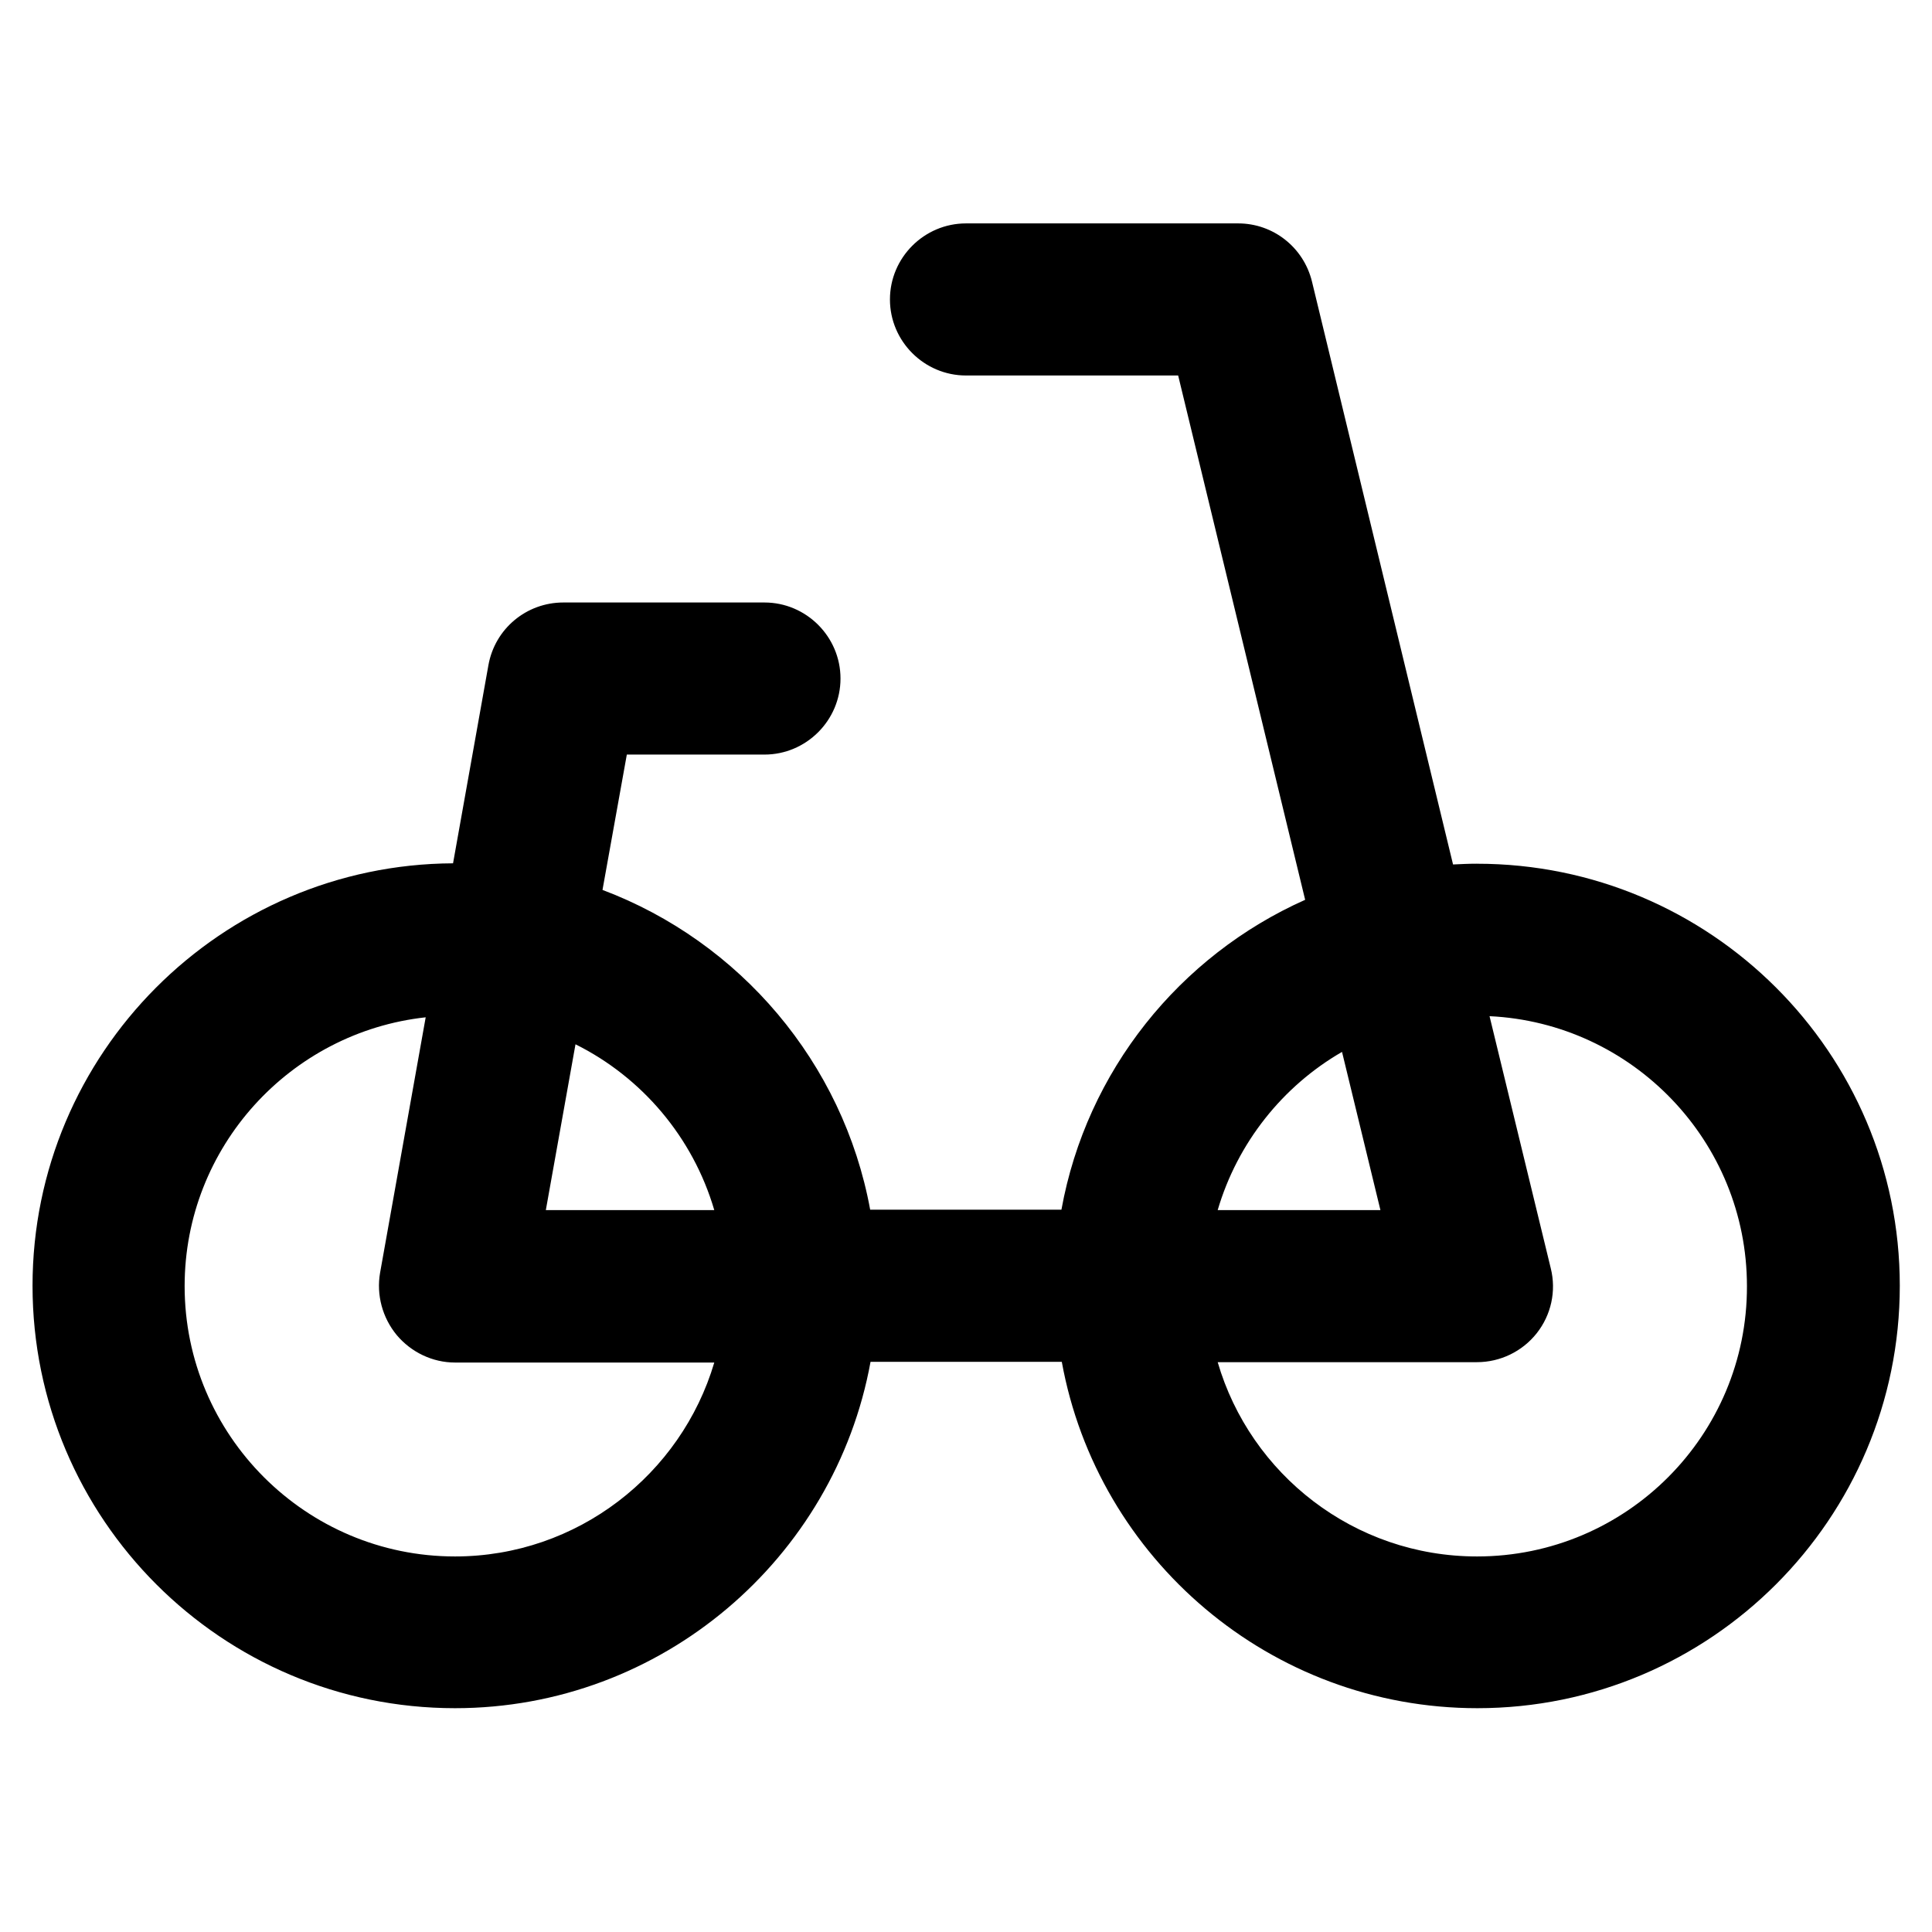
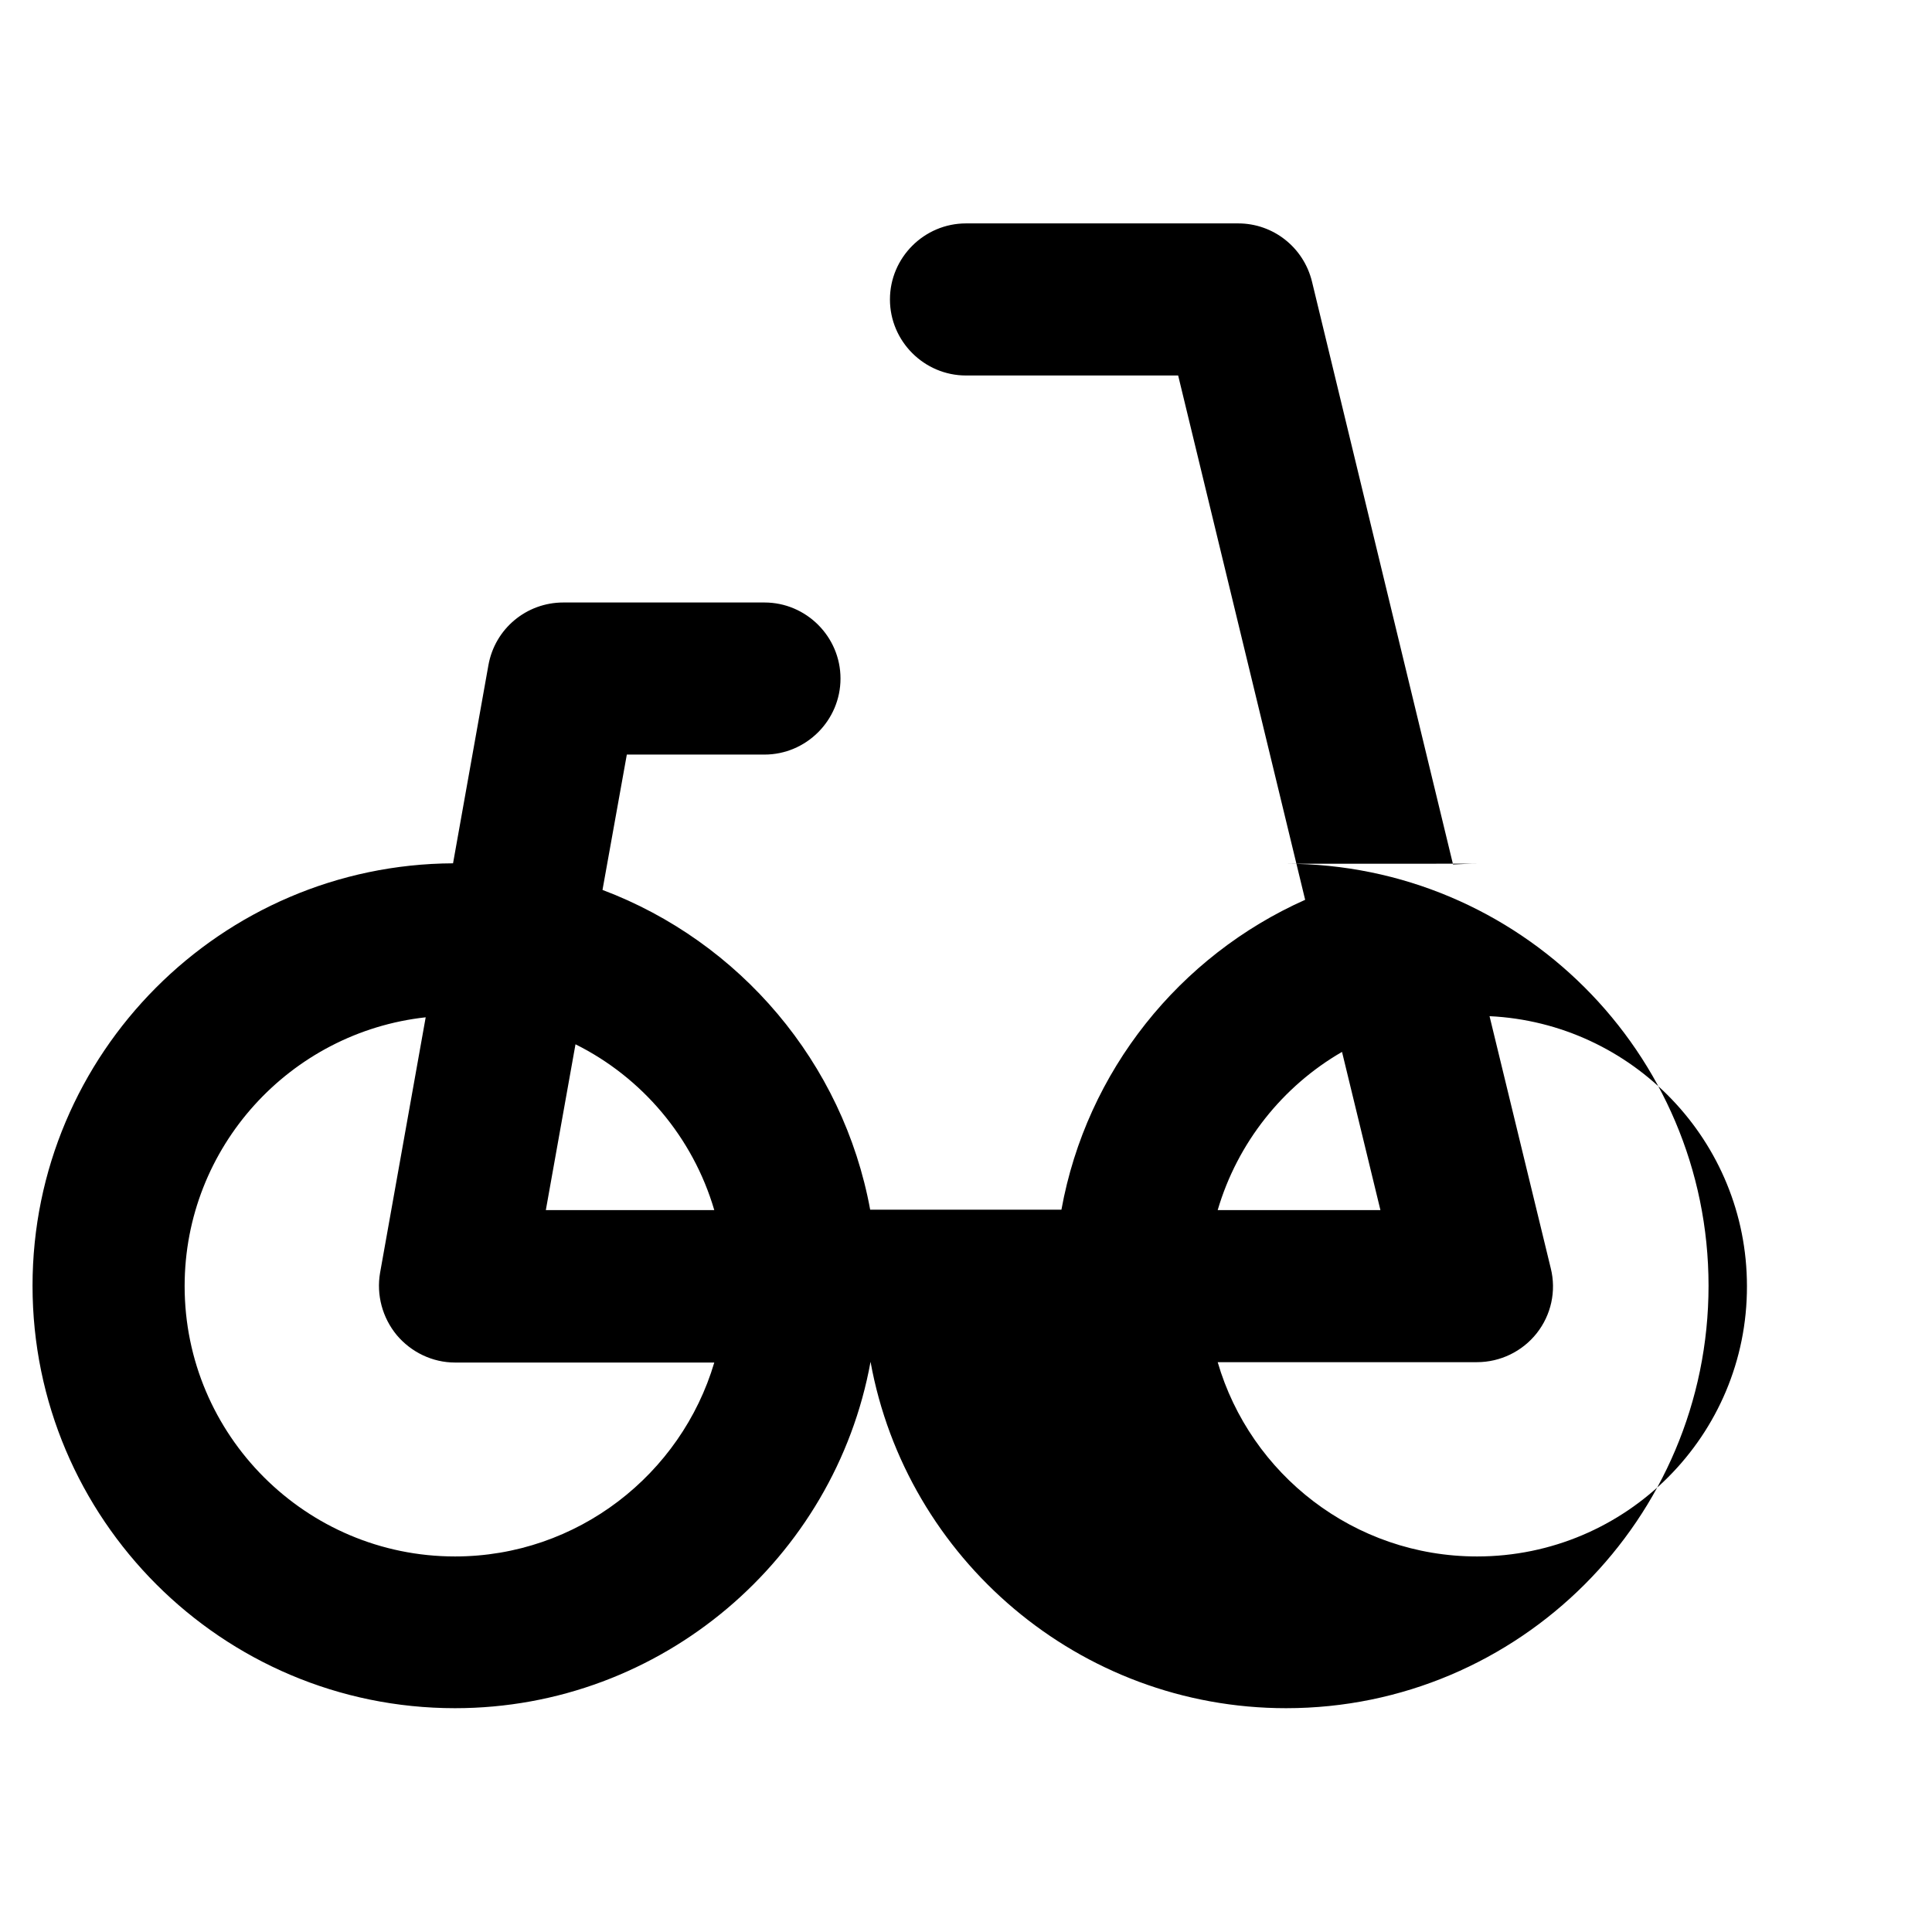
<svg xmlns="http://www.w3.org/2000/svg" fill="#000000" width="800px" height="800px" version="1.1" viewBox="144 144 512 512">
-   <path d="m535.42 372.89c-2.117 0-4.231 0.102-6.348 0.203l-37.383-154.47c-2.215-9.07-10.277-15.418-19.547-15.418h-72.145c-11.082 0-20.152 9.07-20.152 20.152s9.07 20.152 20.152 20.152h56.227l33.656 138.95c-33.25 14.812-57.938 45.344-64.59 82.121h-50.684c-7.152-38.996-34.562-71.039-70.938-84.742l6.449-35.871 36.473 0.004c11.082 0 20.152-9.07 20.152-20.152s-9.07-20.152-20.152-20.152h-53.305c-9.773 0-18.137 6.953-19.852 16.625l-9.371 52.496c-61.465 0.301-111.44 50.383-111.44 111.95 0 61.766 50.18 111.95 111.95 111.95 54.816 0 100.66-39.699 110.13-91.793h50.684c9.473 52.195 55.316 91.793 110.13 91.793 61.766 0 111.95-50.18 111.95-111.95 0.004-61.766-50.273-111.84-112.04-111.84zm-35.77 49.875 10.176 41.918h-43.125c5.238-17.836 17.23-32.848 32.949-41.918zm-166.36 41.918h-44.637l7.859-43.934c17.633 8.77 31.137 24.688 36.777 43.934zm-68.719 91.793c-39.5 0-71.641-32.145-71.641-71.641 0-36.879 28.012-67.309 63.883-71.238l-12.09 67.711c-1.008 5.844 0.605 11.891 4.434 16.523 3.828 4.535 9.473 7.254 15.418 7.254h68.719c-8.77 29.629-36.277 51.391-68.723 51.391zm270.85 0c-32.547 0-60.055-21.766-68.719-51.488h68.719c6.144 0 11.992-2.82 15.82-7.656 3.828-4.836 5.238-11.184 3.727-17.23l-16.223-66.805c37.887 1.812 68.215 33.152 68.215 71.539 0.102 39.5-31.938 71.641-71.539 71.641z" />
+   <path d="m535.42 372.89c-2.117 0-4.231 0.102-6.348 0.203l-37.383-154.47c-2.215-9.07-10.277-15.418-19.547-15.418h-72.145c-11.082 0-20.152 9.07-20.152 20.152s9.07 20.152 20.152 20.152h56.227l33.656 138.95c-33.25 14.812-57.938 45.344-64.59 82.121h-50.684c-7.152-38.996-34.562-71.039-70.938-84.742l6.449-35.871 36.473 0.004c11.082 0 20.152-9.07 20.152-20.152s-9.07-20.152-20.152-20.152h-53.305c-9.773 0-18.137 6.953-19.852 16.625l-9.371 52.496c-61.465 0.301-111.44 50.383-111.44 111.95 0 61.766 50.18 111.95 111.95 111.95 54.816 0 100.66-39.699 110.13-91.793c9.473 52.195 55.316 91.793 110.13 91.793 61.766 0 111.95-50.18 111.95-111.95 0.004-61.766-50.273-111.84-112.04-111.84zm-35.77 49.875 10.176 41.918h-43.125c5.238-17.836 17.23-32.848 32.949-41.918zm-166.36 41.918h-44.637l7.859-43.934c17.633 8.77 31.137 24.688 36.777 43.934zm-68.719 91.793c-39.5 0-71.641-32.145-71.641-71.641 0-36.879 28.012-67.309 63.883-71.238l-12.09 67.711c-1.008 5.844 0.605 11.891 4.434 16.523 3.828 4.535 9.473 7.254 15.418 7.254h68.719c-8.77 29.629-36.277 51.391-68.723 51.391zm270.85 0c-32.547 0-60.055-21.766-68.719-51.488h68.719c6.144 0 11.992-2.82 15.82-7.656 3.828-4.836 5.238-11.184 3.727-17.23l-16.223-66.805c37.887 1.812 68.215 33.152 68.215 71.539 0.102 39.5-31.938 71.641-71.539 71.641z" />
</svg>